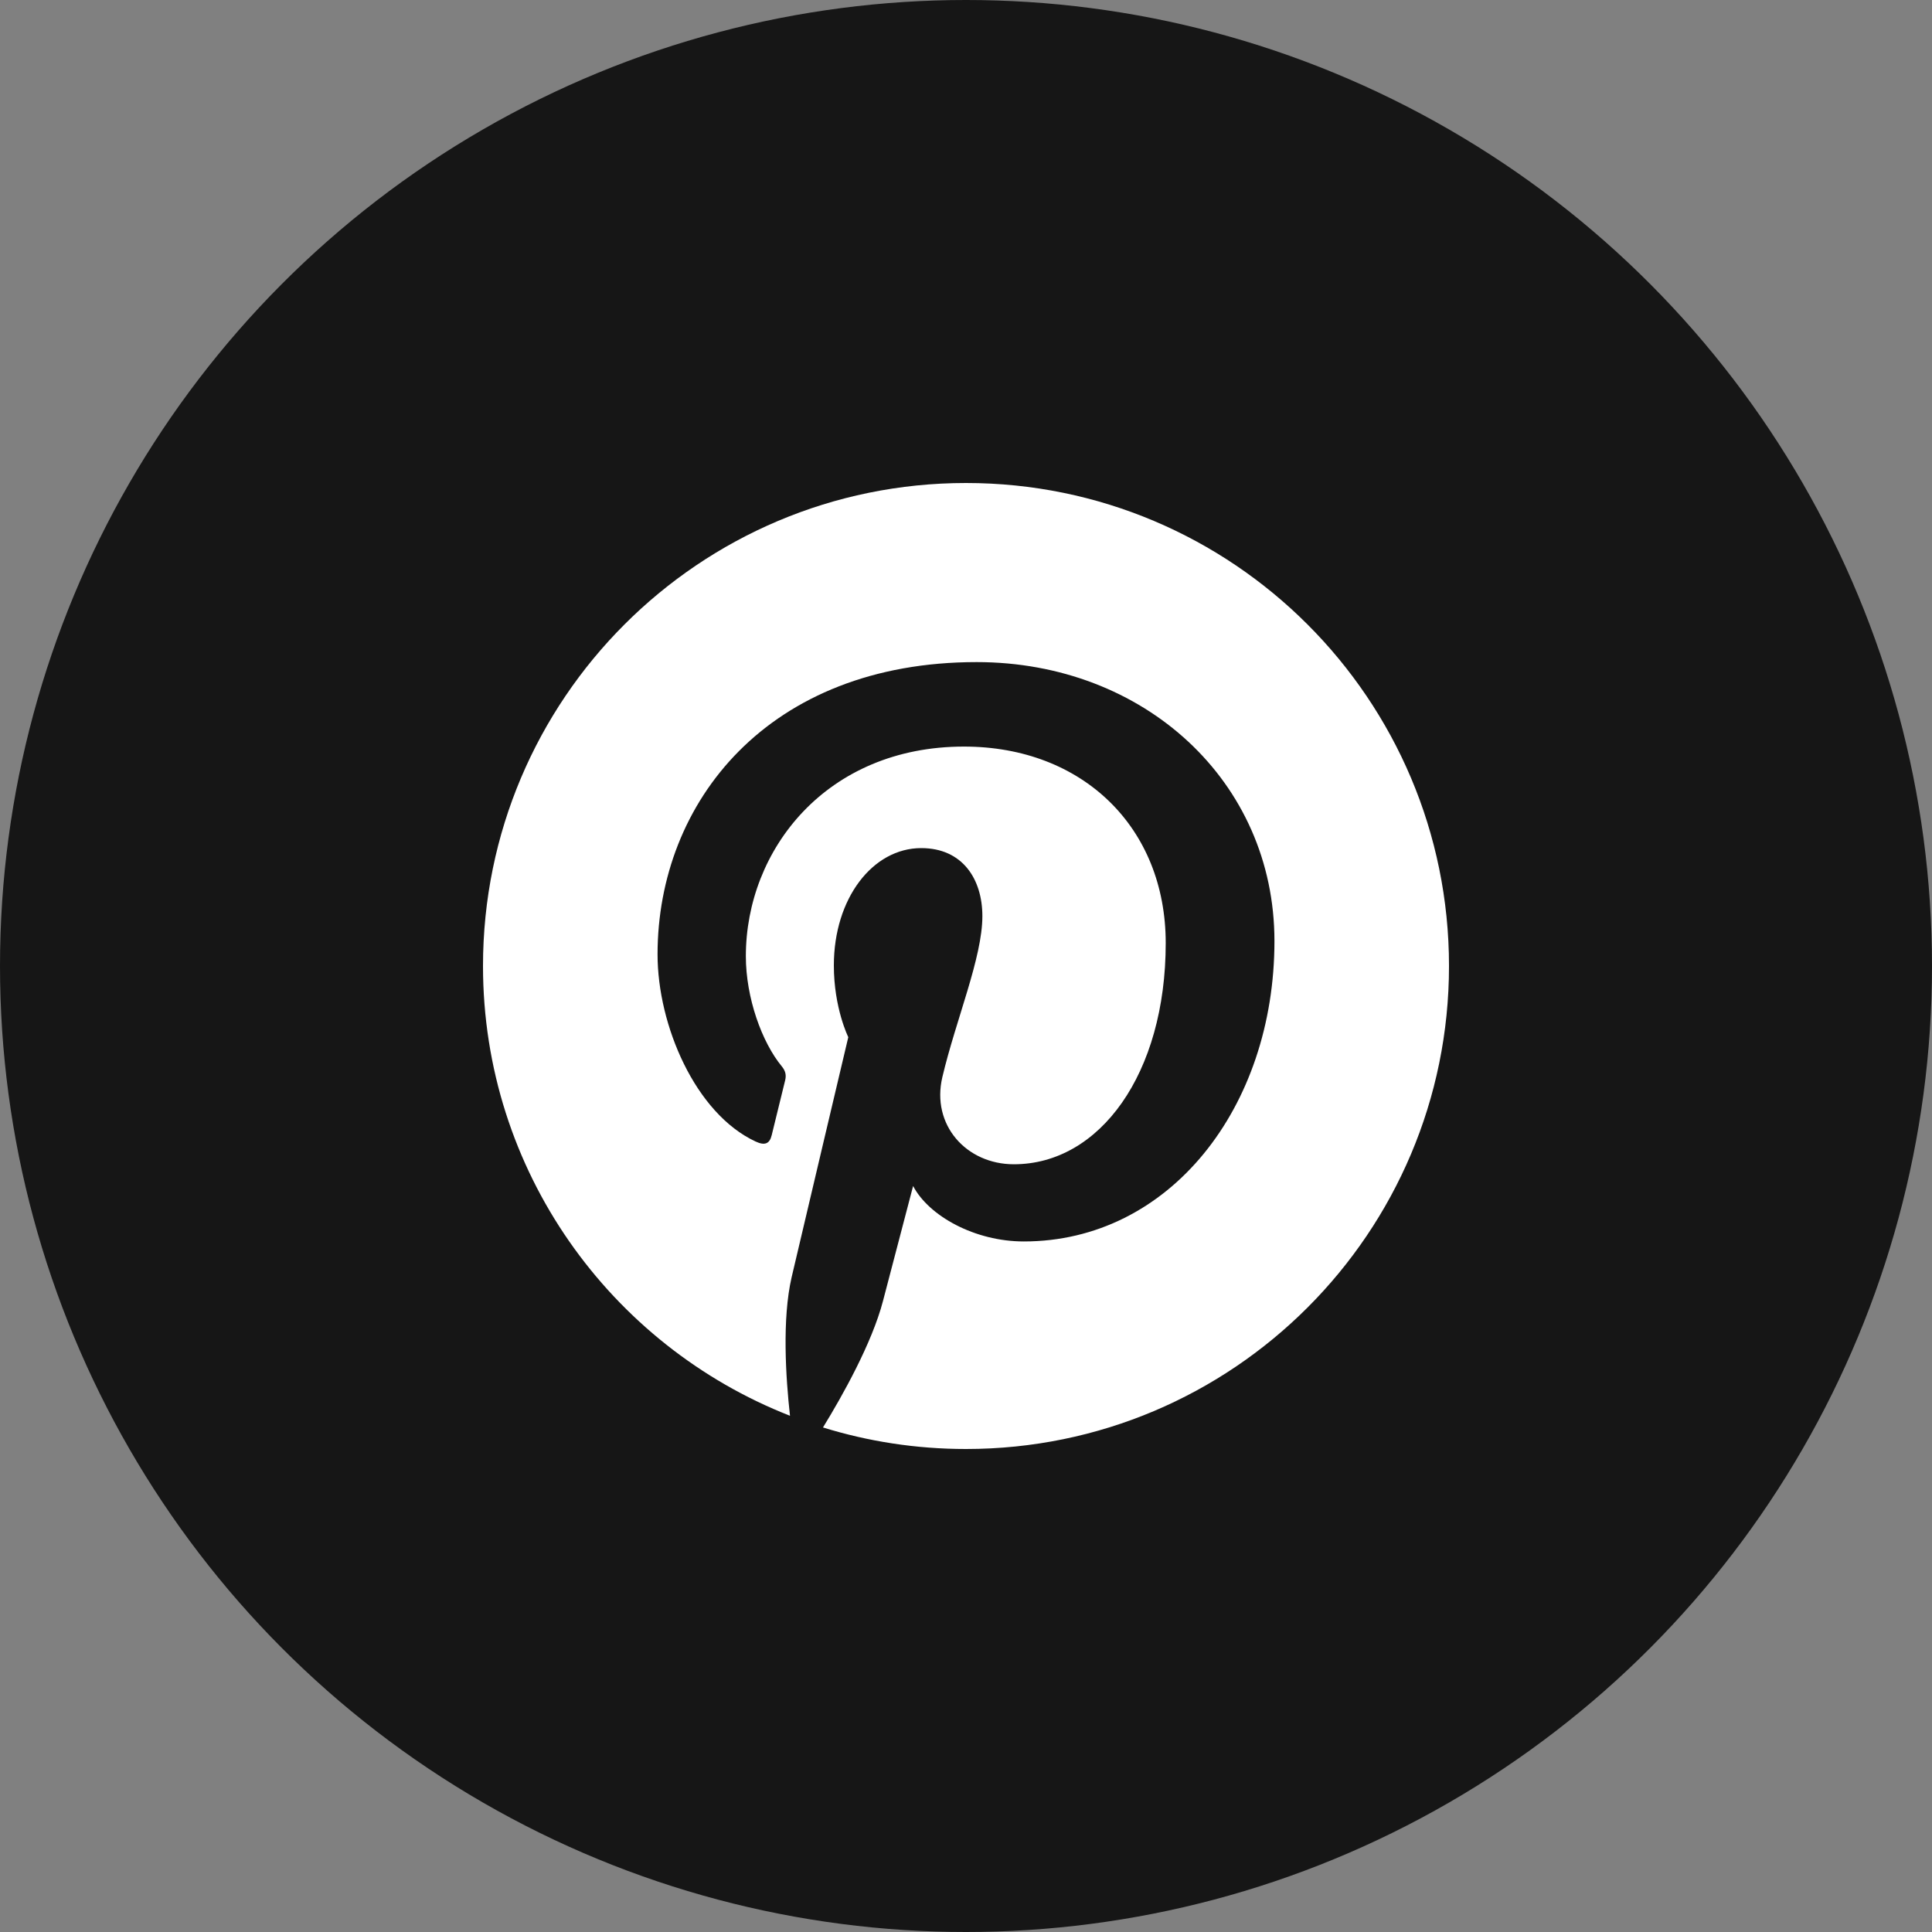
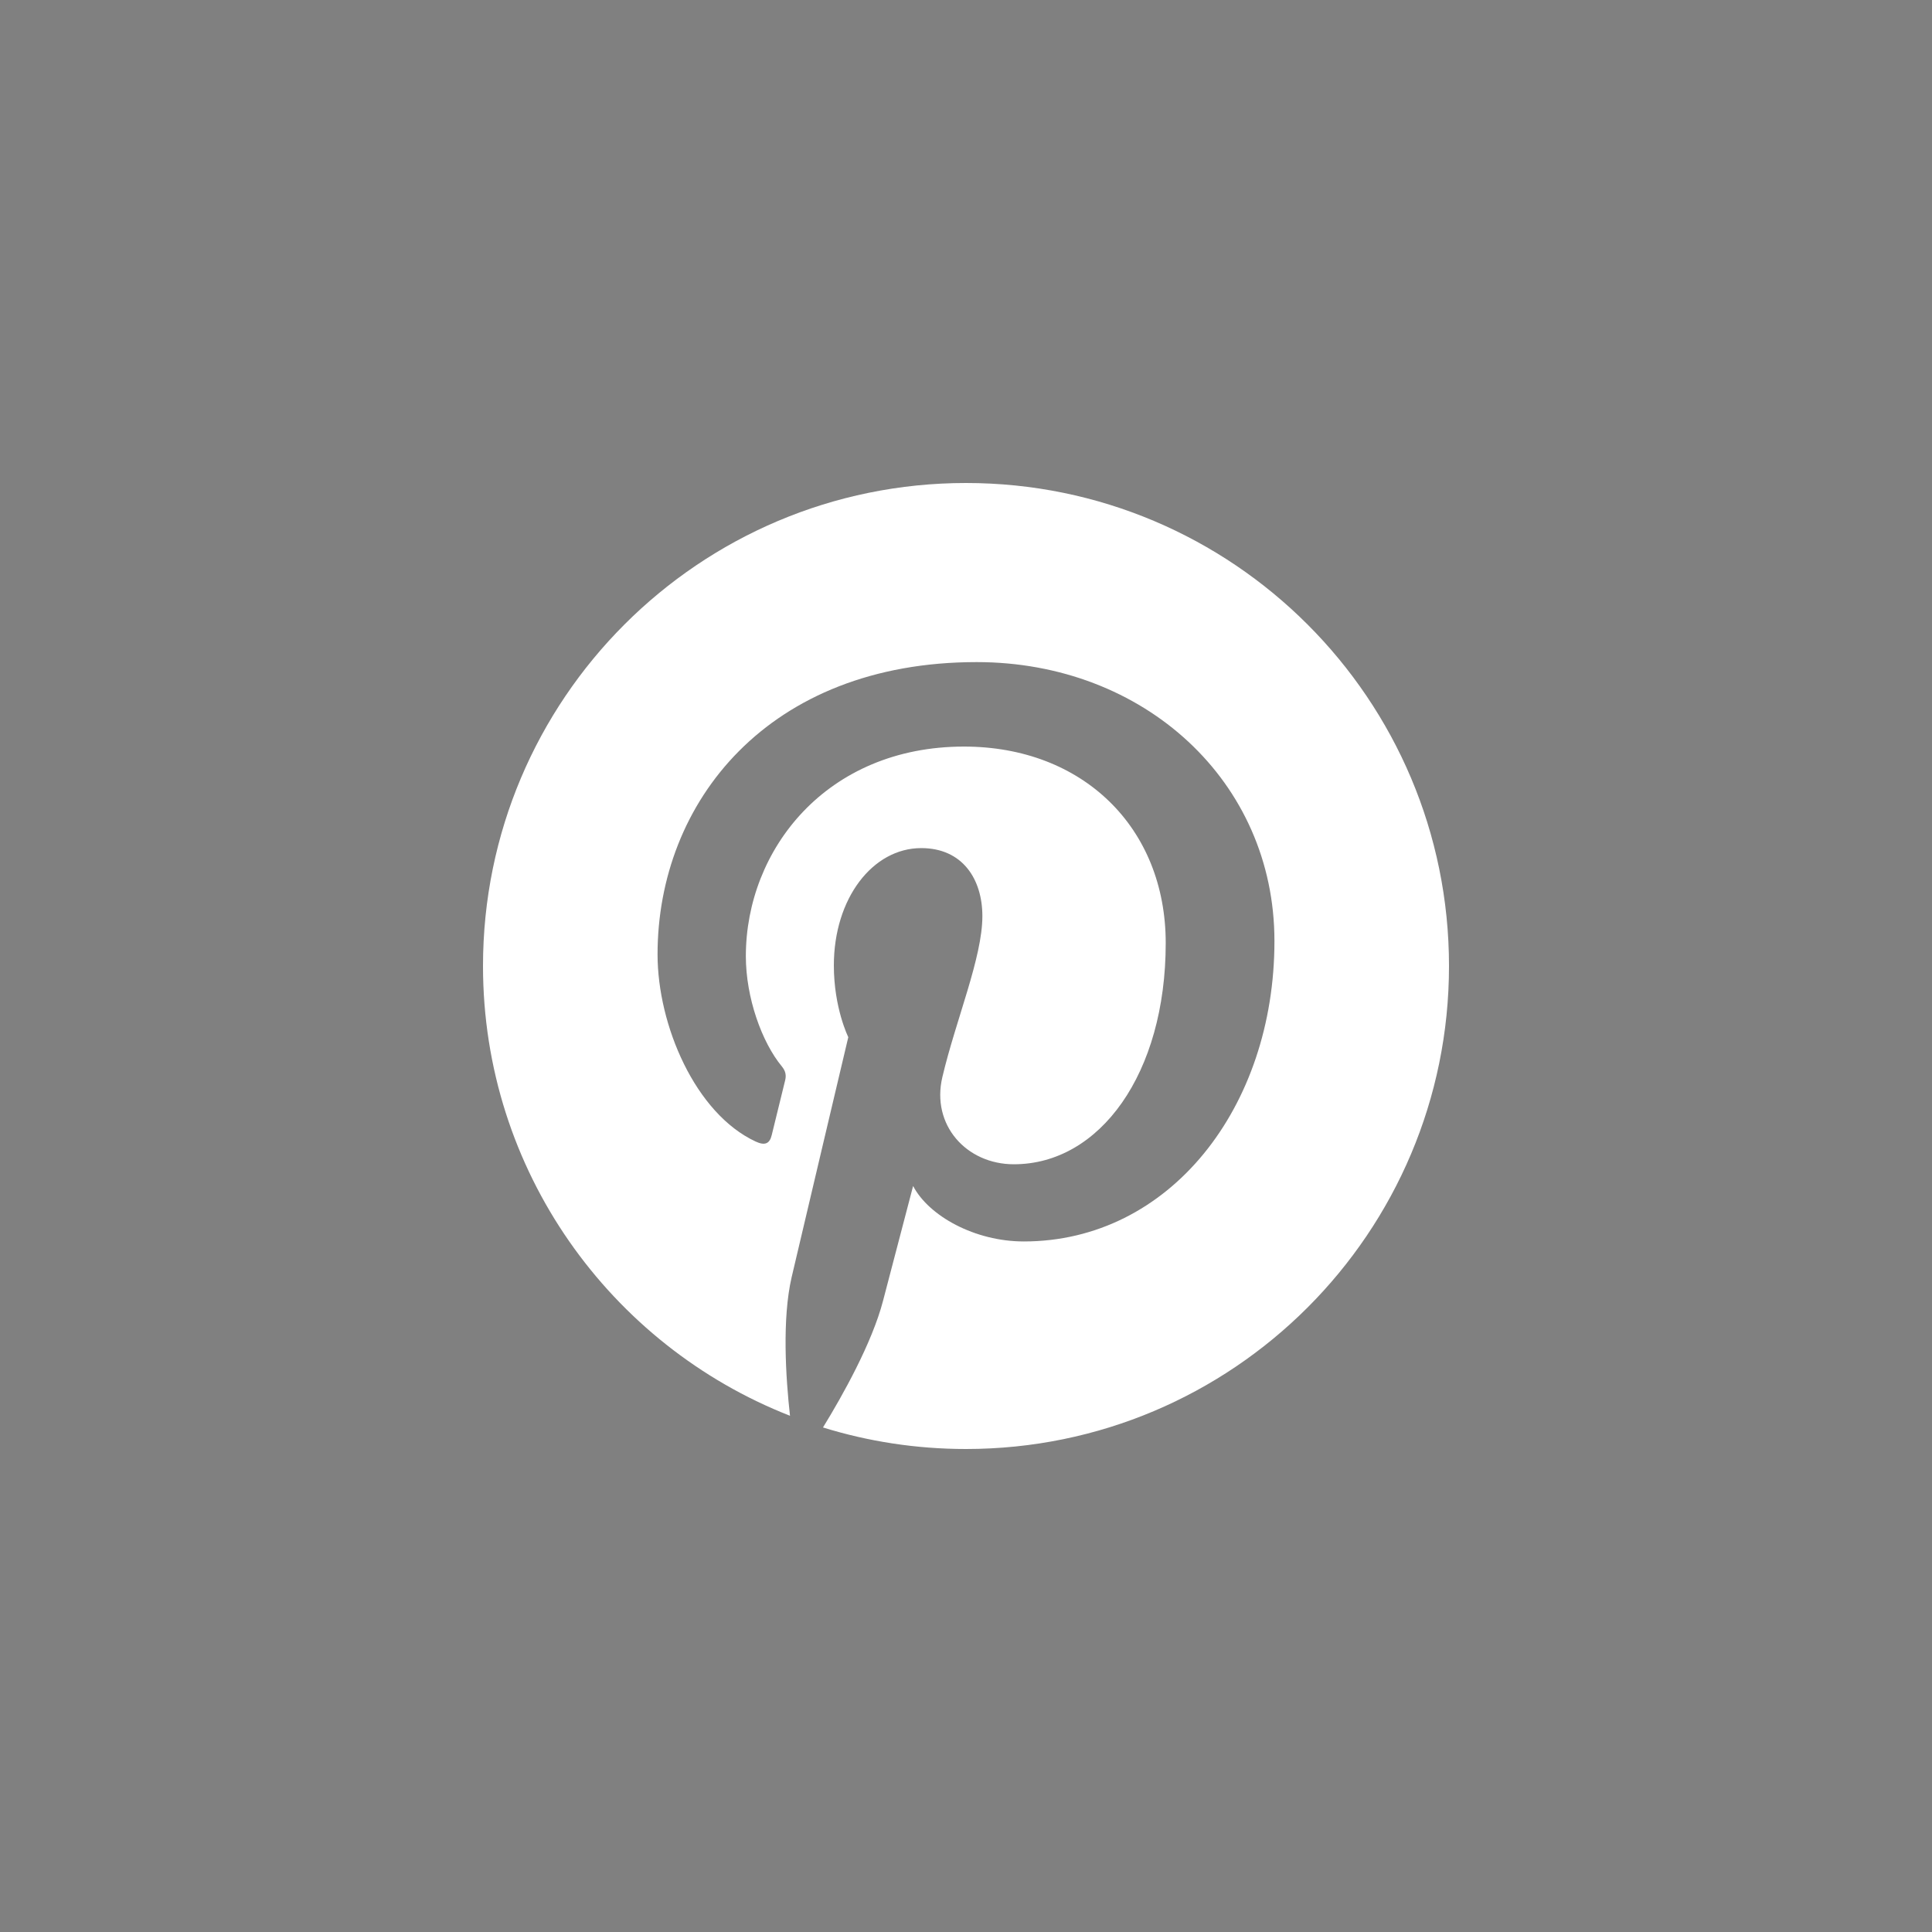
<svg xmlns="http://www.w3.org/2000/svg" width="40px" height="40px" viewBox="0 0 40 40" version="1.1">
  <rect x="0" y="0" width="40" height="40" fill="#808080" stroke="none" />
-   <circle fill="#161616" cx="20" cy="20" r="20" />
  <path transform="translate(10, 10)" fill="white" d="M10,0 C4.477,0 0,4.477 0,10 C0,14.236 2.636,17.855 6.356,19.312 C6.268,18.521 6.19,17.307 6.39,16.443 C6.572,15.663 7.563,11.473 7.563,11.473 C7.563,11.473 7.264,10.874 7.264,9.988 C7.264,8.597 8.07,7.559 9.073,7.559 C9.927,7.559 10.339,8.2 10.339,8.968 C10.339,9.826 9.792,11.109 9.511,12.298 C9.275,13.293 10.009,14.105 10.991,14.105 C12.769,14.105 14.135,12.23 14.135,9.525 C14.135,7.131 12.414,5.457 9.958,5.457 C7.112,5.457 5.442,7.591 5.442,9.797 C5.442,10.656 5.773,11.578 6.187,12.079 C6.268,12.178 6.28,12.265 6.256,12.366 C6.18,12.682 6.011,13.361 5.978,13.5 C5.935,13.683 5.833,13.722 5.644,13.634 C4.395,13.052 3.614,11.226 3.614,9.76 C3.614,6.605 5.906,3.708 10.221,3.708 C13.69,3.708 16.386,6.18 16.386,9.484 C16.386,12.93 14.213,15.703 11.197,15.703 C10.184,15.703 9.231,15.177 8.905,14.555 C8.905,14.555 8.404,16.465 8.282,16.933 C8.056,17.801 7.447,18.89 7.039,19.554 C7.975,19.844 8.969,20 10,20 C15.523,20 20,15.523 20,10 C20,4.477 15.523,0 10,0" />
</svg>